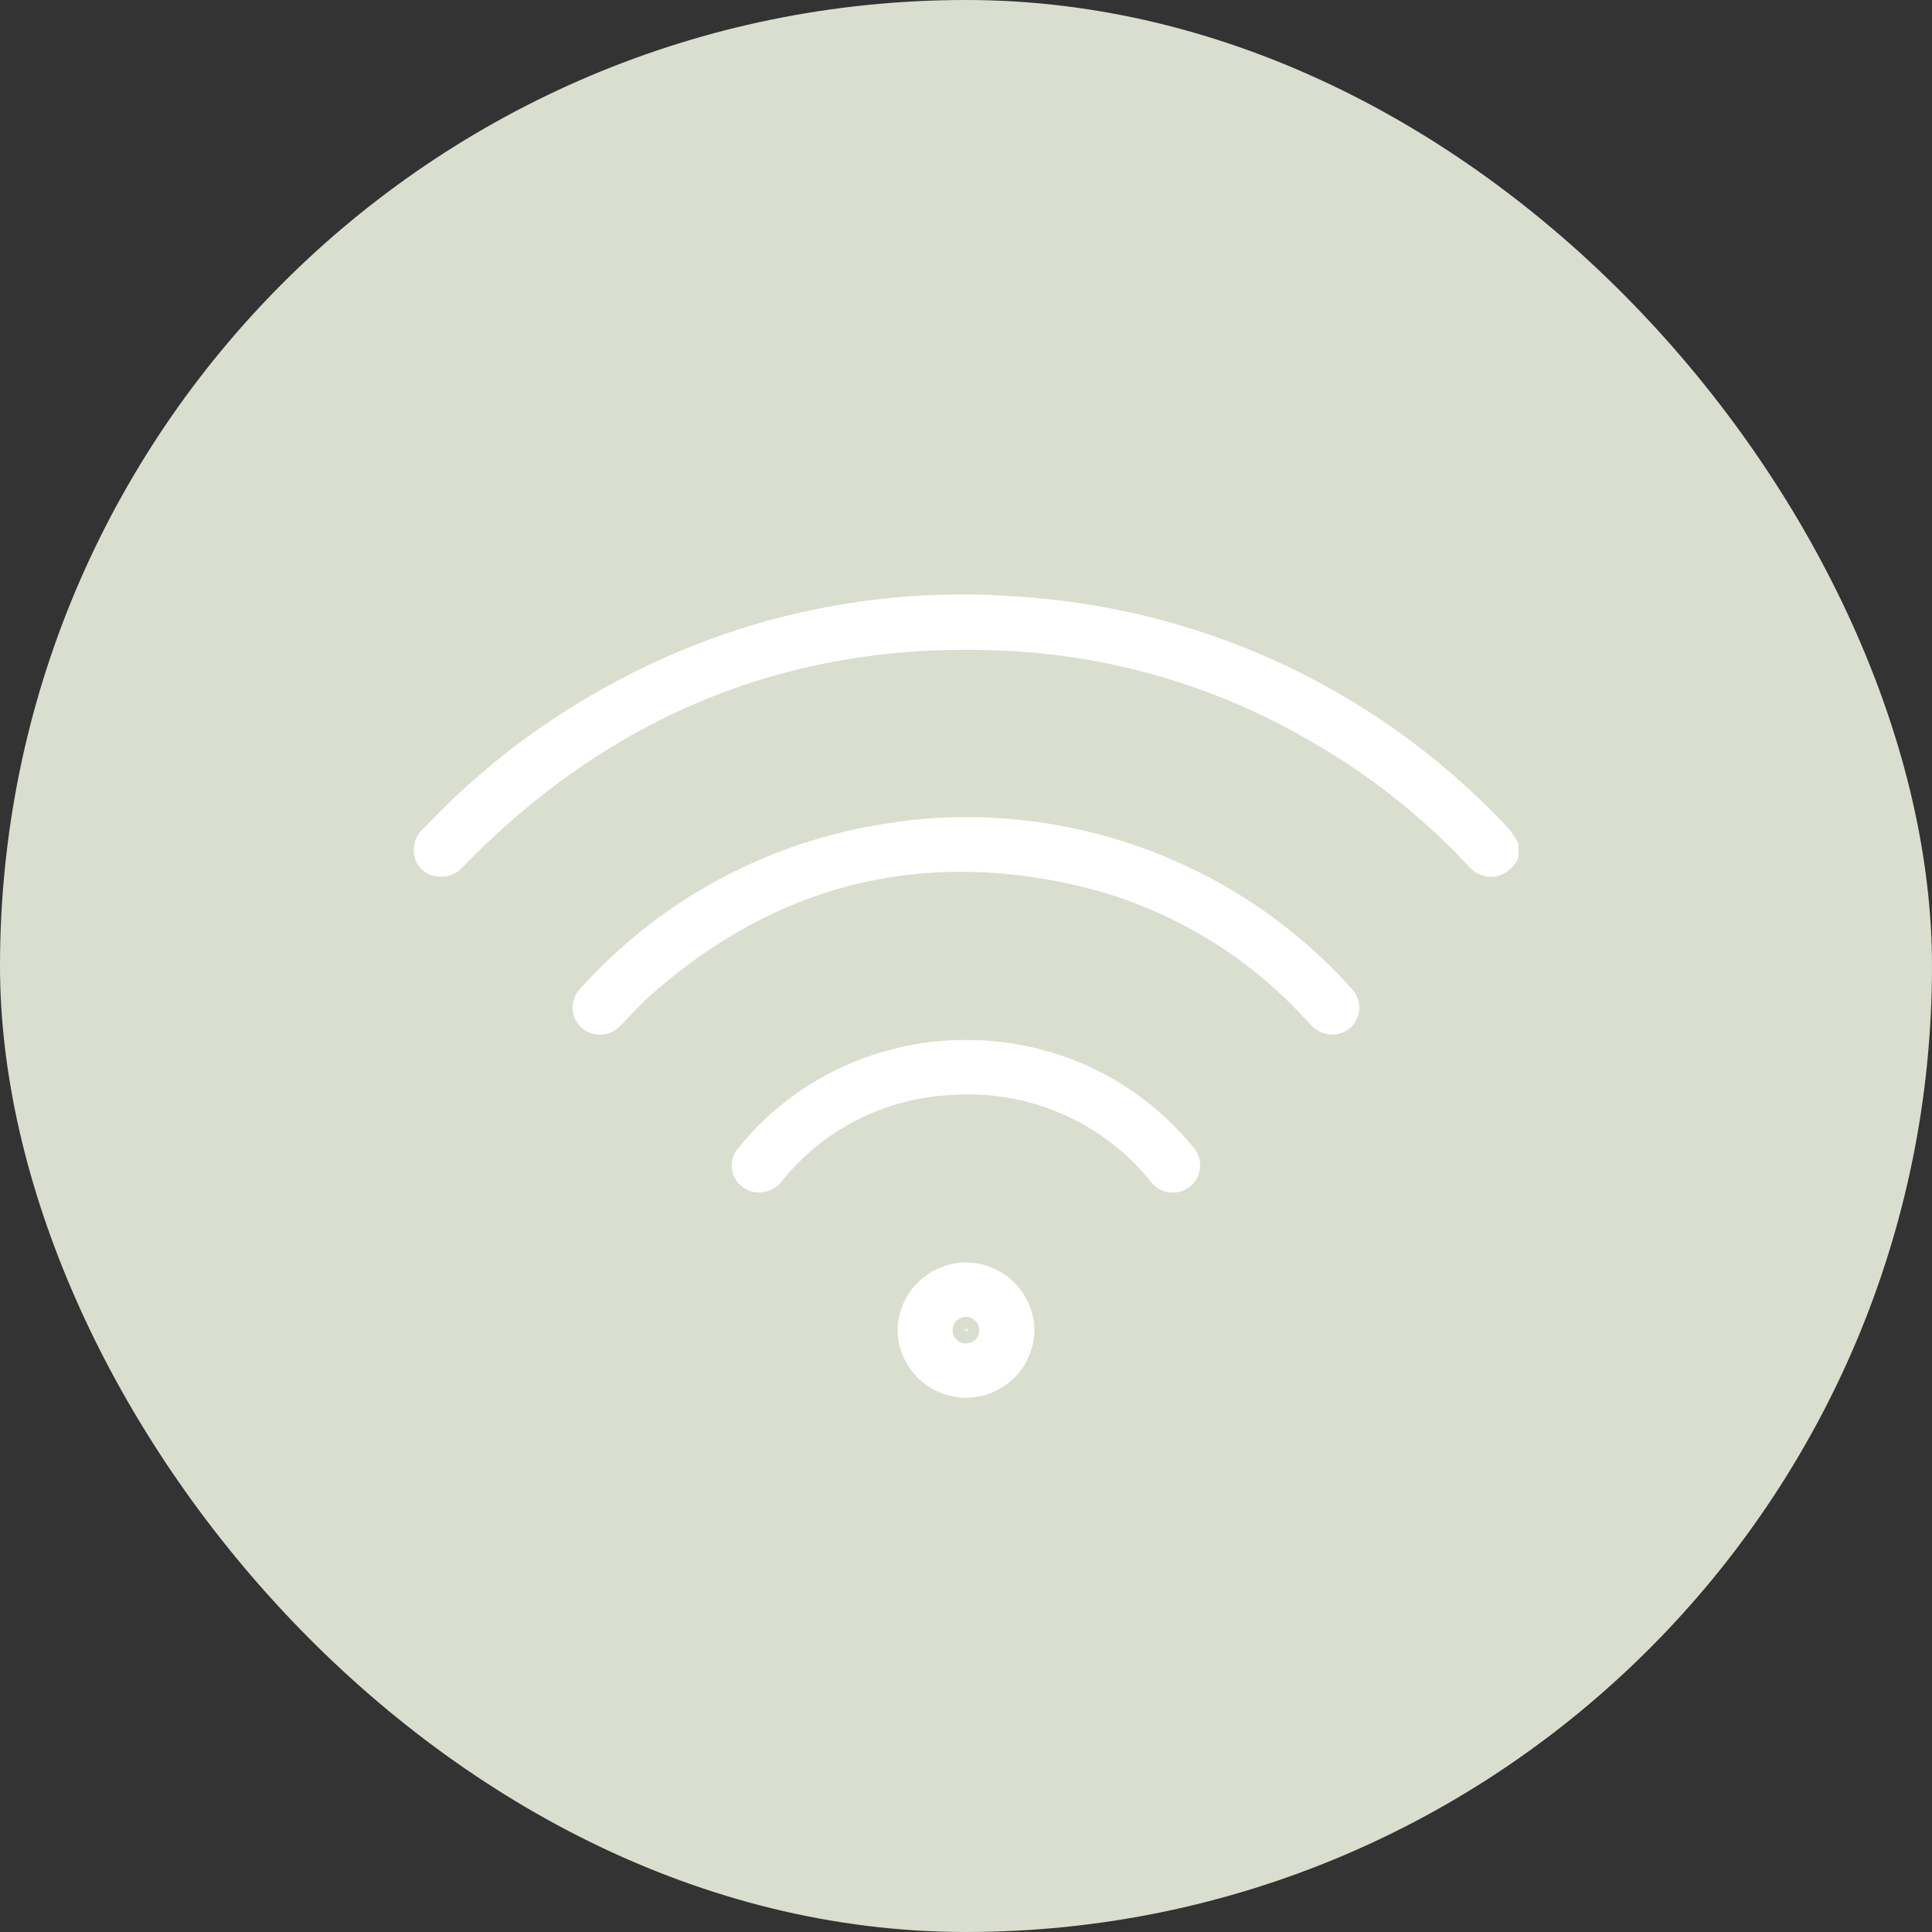
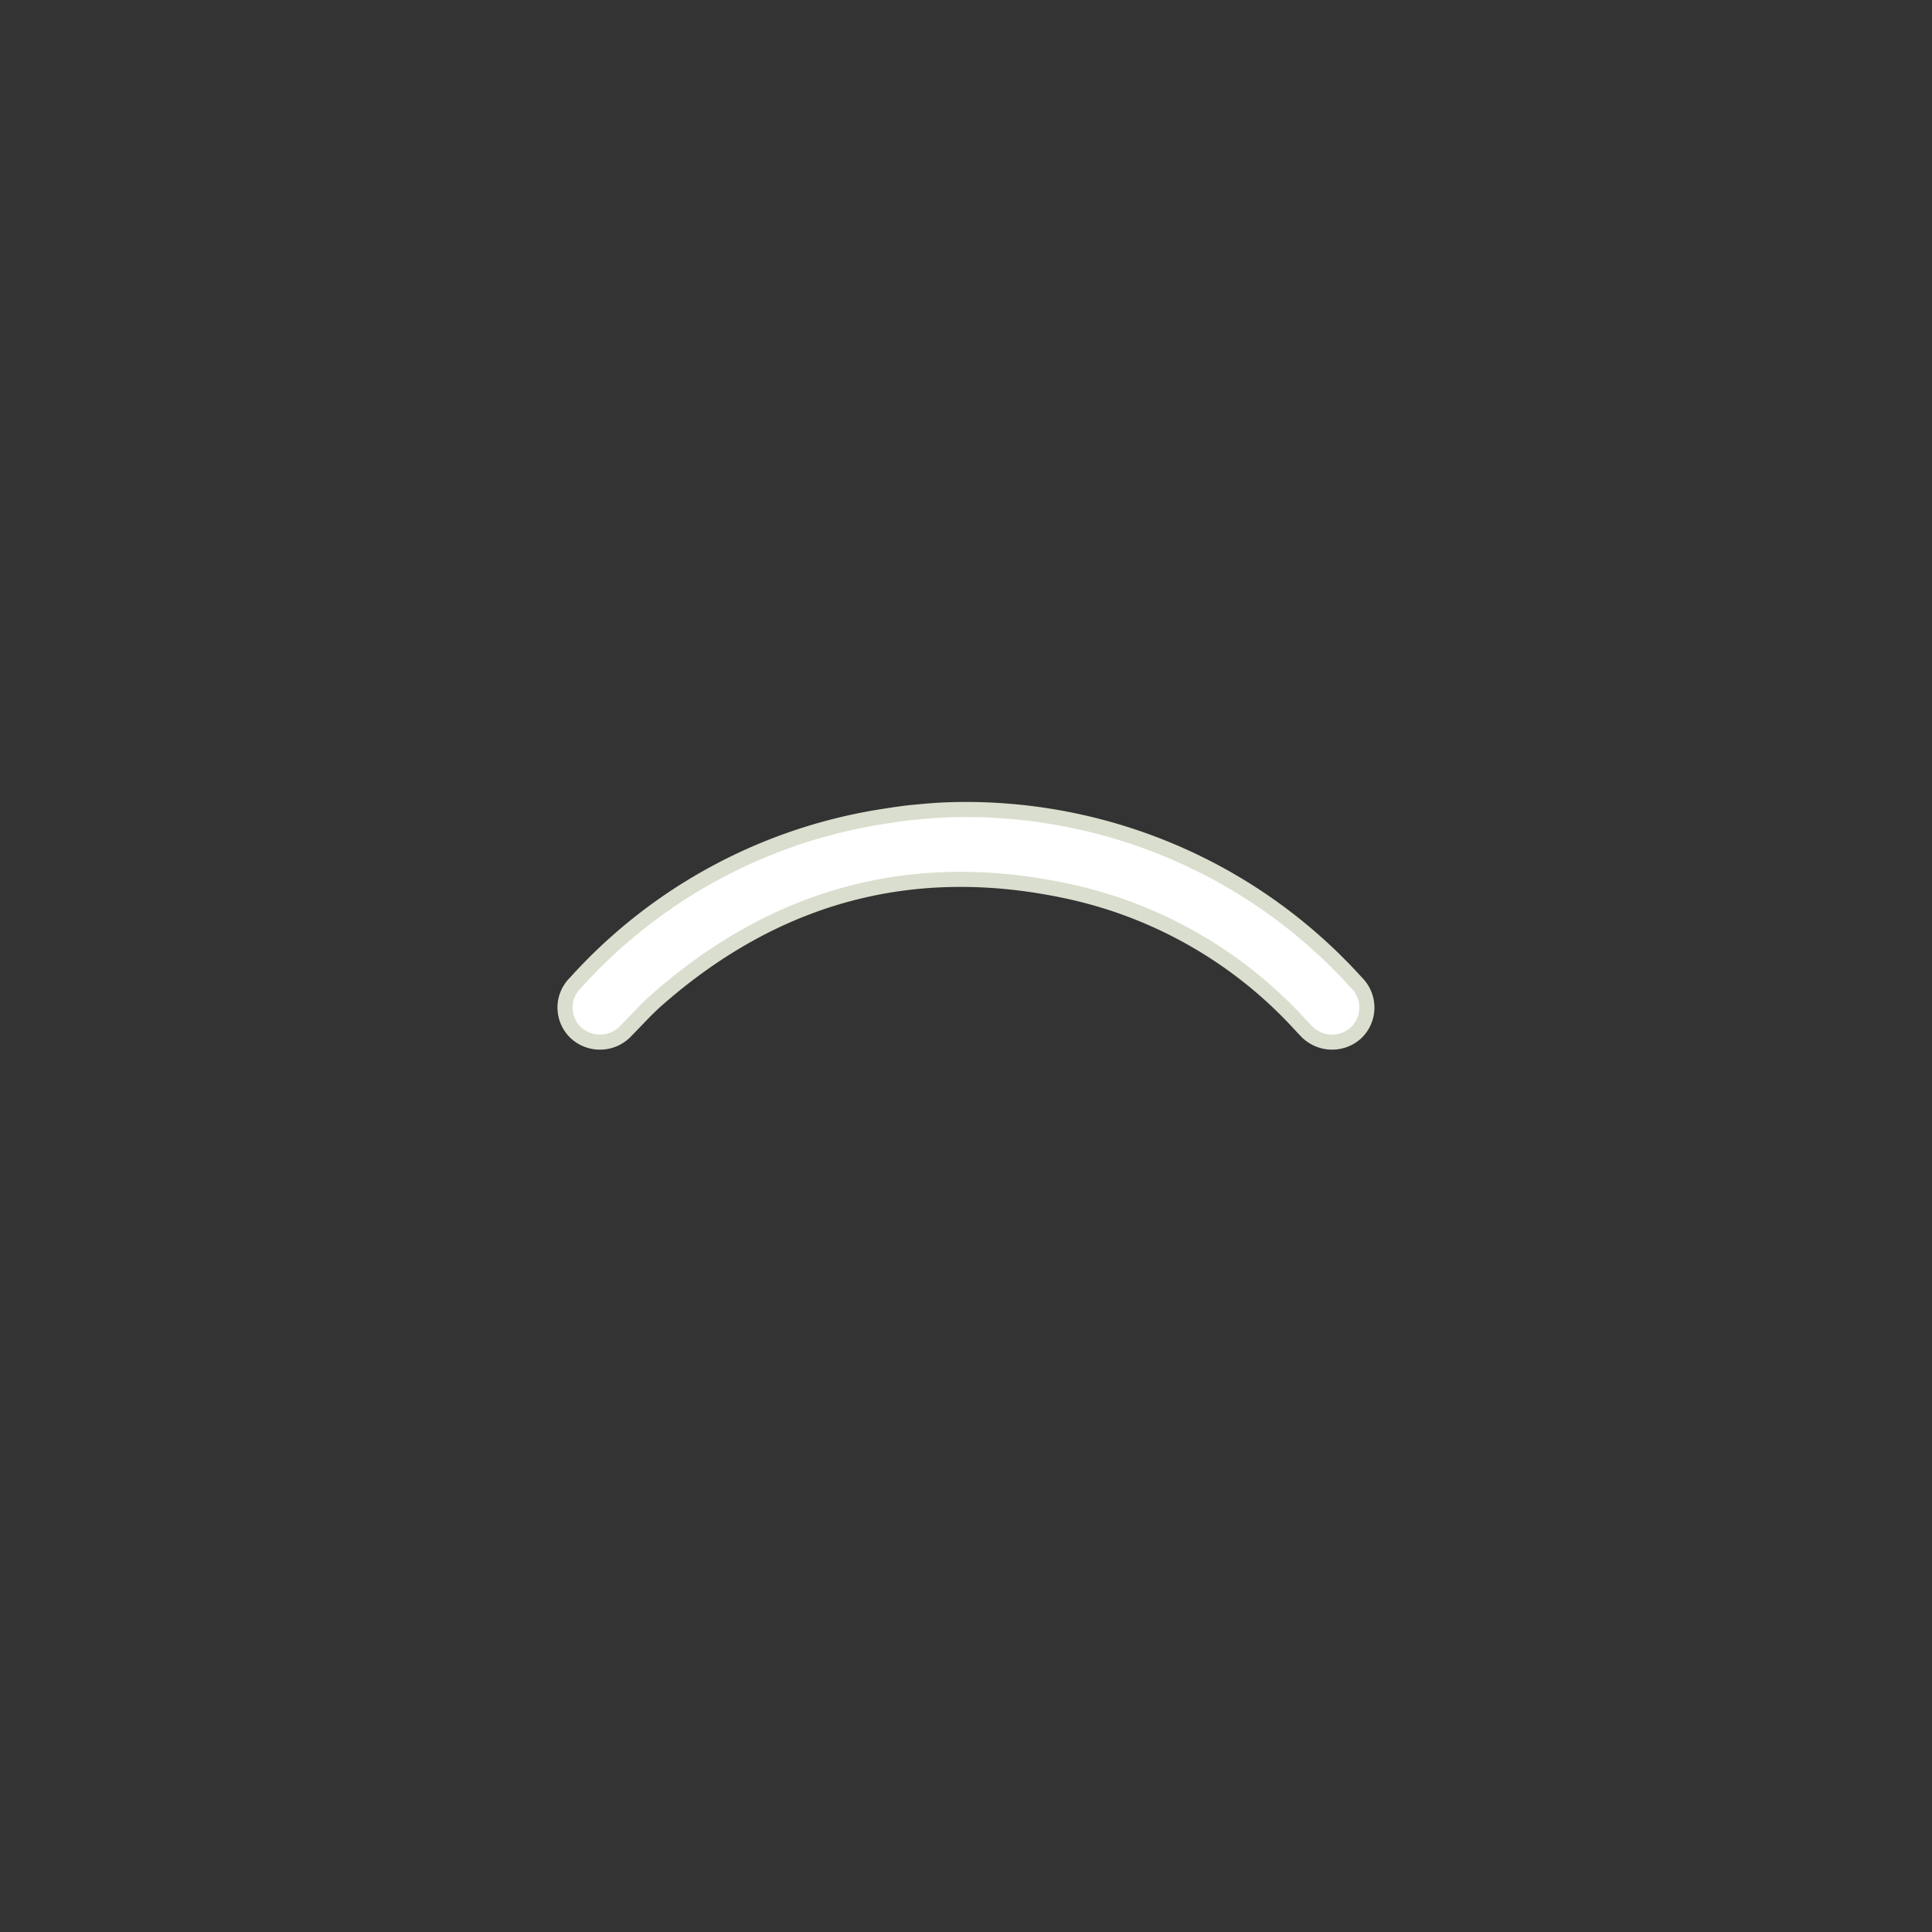
<svg xmlns="http://www.w3.org/2000/svg" width="64" height="64" fill="none">
  <rect width="100%" height="100%" fill="#333333" stroke="none" />
-   <rect width="64" height="64" rx="32" fill="#DADECE" />
  <g clip-path="url(#a)" fill="#fff" stroke="#DADECE" stroke-width=".5">
-     <path d="M50.55 28.474a1.373 1.373 0 0 1-.867.79 1.219 1.219 0 0 1-1.232-.416 22.027 22.027 0 0 0-5.16-4.078 21.819 21.819 0 0 0-9.217-2.912c-7.267-.567-13.431 1.794-18.503 6.972a1.242 1.242 0 0 1-1.262.43 1.091 1.091 0 0 1-.819-.826 1.176 1.176 0 0 1 .371-1.17 24.674 24.674 0 0 1 5.949-4.644 24.461 24.461 0 0 1 13.941-3.105 24.545 24.545 0 0 1 16.384 7.738c.169.195.31.413.418.646l-.002.575z" />
    <path d="M32.011 26.816a17.5 17.5 0 0 1 7.075 1.501 17.34 17.34 0 0 1 5.84 4.227 1.164 1.164 0 0 1 .354.837 1.154 1.154 0 0 1-.36.833 1.174 1.174 0 0 1-.861.305 1.183 1.183 0 0 1-.82-.401c-.051-.051-.101-.104-.15-.157a14.564 14.564 0 0 0-7.622-4.418c-5.184-1.144-9.76.1-13.721 3.59-.352.312-.663.663-.994.995a1.169 1.169 0 0 1-.825.392 1.18 1.18 0 0 1-.858-.317 1.153 1.153 0 0 1-.352-.819 1.145 1.145 0 0 1 .342-.823 17.281 17.281 0 0 1 10.316-5.533c.334-.053.669-.102 1.005-.129a15.463 15.463 0 0 1 1.631-.083z" />
-     <path d="M32.01 34.202a9.922 9.922 0 0 1 4.237.933 9.824 9.824 0 0 1 3.418 2.646 1.166 1.166 0 0 1 .341.86 1.158 1.158 0 0 1-.397.836 1.163 1.163 0 0 1-.909.27 1.17 1.17 0 0 1-.81-.49 7.454 7.454 0 0 0-2.835-2.14 7.53 7.53 0 0 0-3.516-.594 7.435 7.435 0 0 0-2.987.777 7.362 7.362 0 0 0-2.404 1.92 1.226 1.226 0 0 1-1.263.504 1.159 1.159 0 0 1-.84-.764 1.133 1.133 0 0 1 .232-1.106 9.843 9.843 0 0 1 5.226-3.338 9.479 9.479 0 0 1 2.508-.314zM31.992 41.57a2.55 2.55 0 0 1 1.776.731c.472.465.74 1.095.747 1.755a2.494 2.494 0 0 1-.735 1.758 2.545 2.545 0 0 1-1.771.74 2.546 2.546 0 0 1-1.776-.729 2.495 2.495 0 0 1-.747-1.753 2.5 2.5 0 0 1 .736-1.759 2.551 2.551 0 0 1 1.77-.743z" />
-     <path d="M32.007 43.87c.107.024.185.086.18.193a.177.177 0 0 1-.134.182.182.182 0 0 1-.082.002.176.176 0 0 1-.159-.13.172.172 0 0 1-.003-.072.196.196 0 0 1 .065-.125.2.2 0 0 1 .133-.05z" />
  </g>
  <defs>
    <clipPath id="a">
      <path fill="#fff" transform="translate(13 19)" d="M0 0h38v28H0z" />
    </clipPath>
  </defs>
</svg>